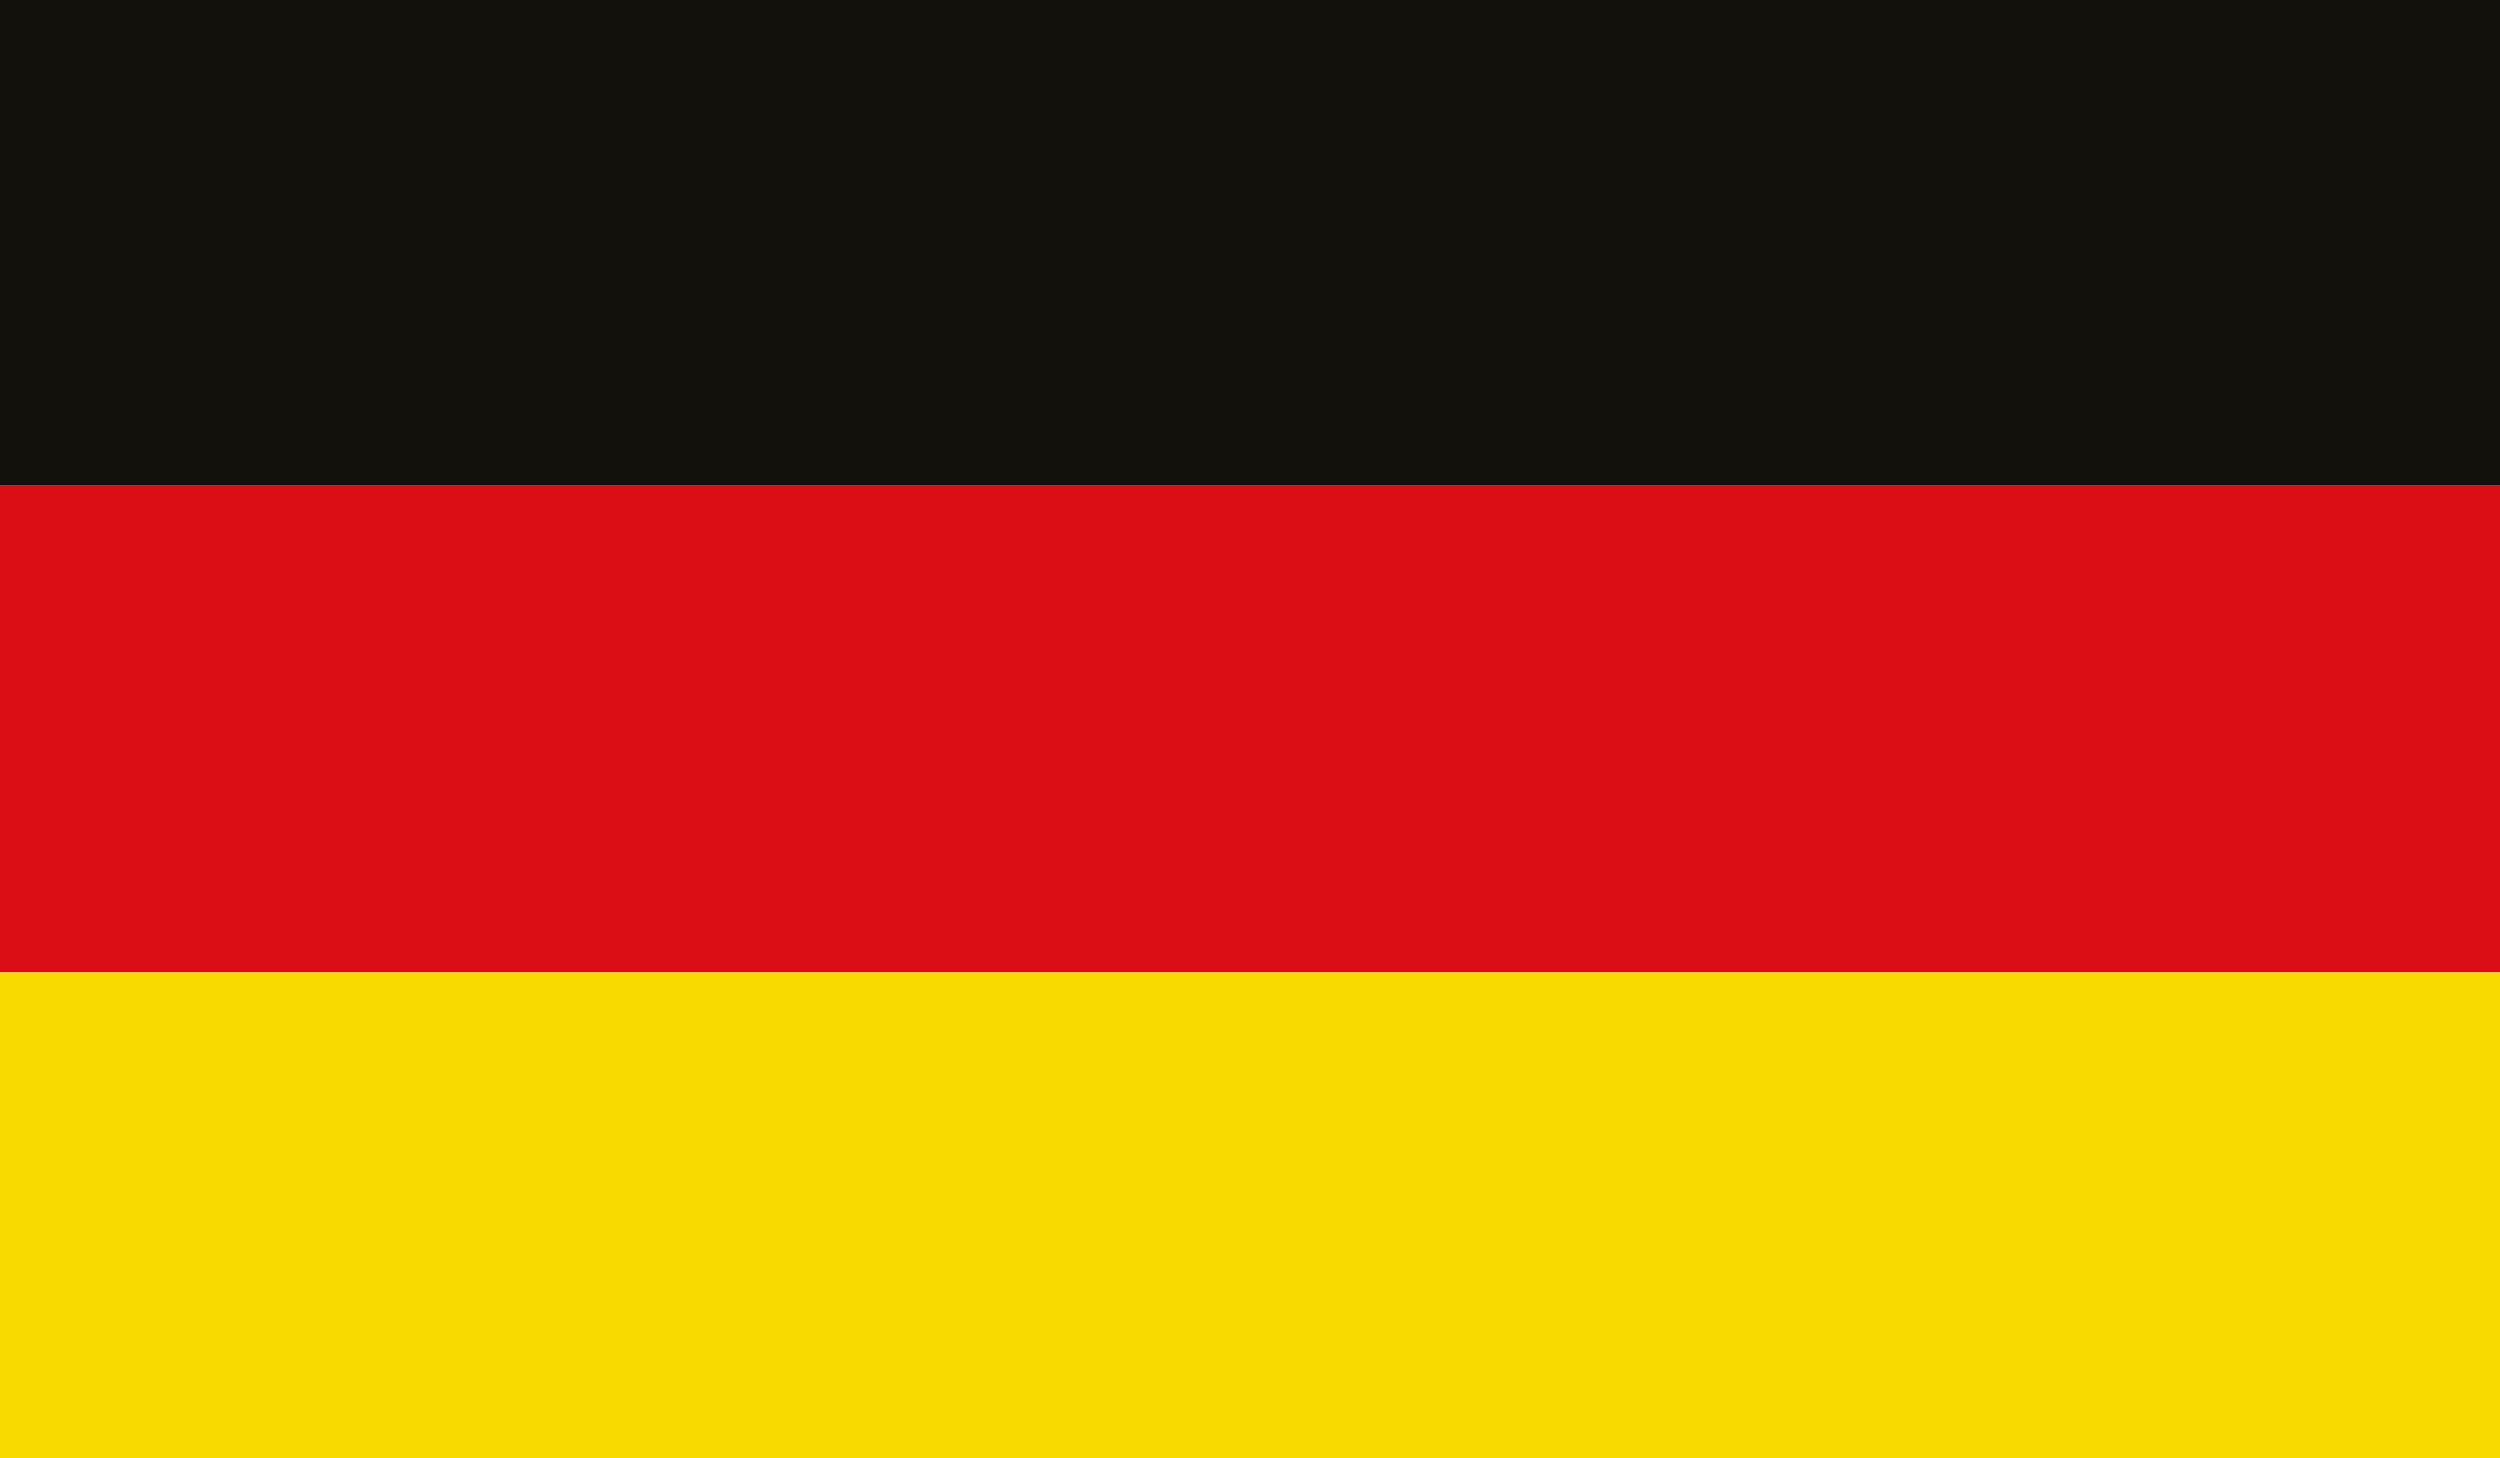
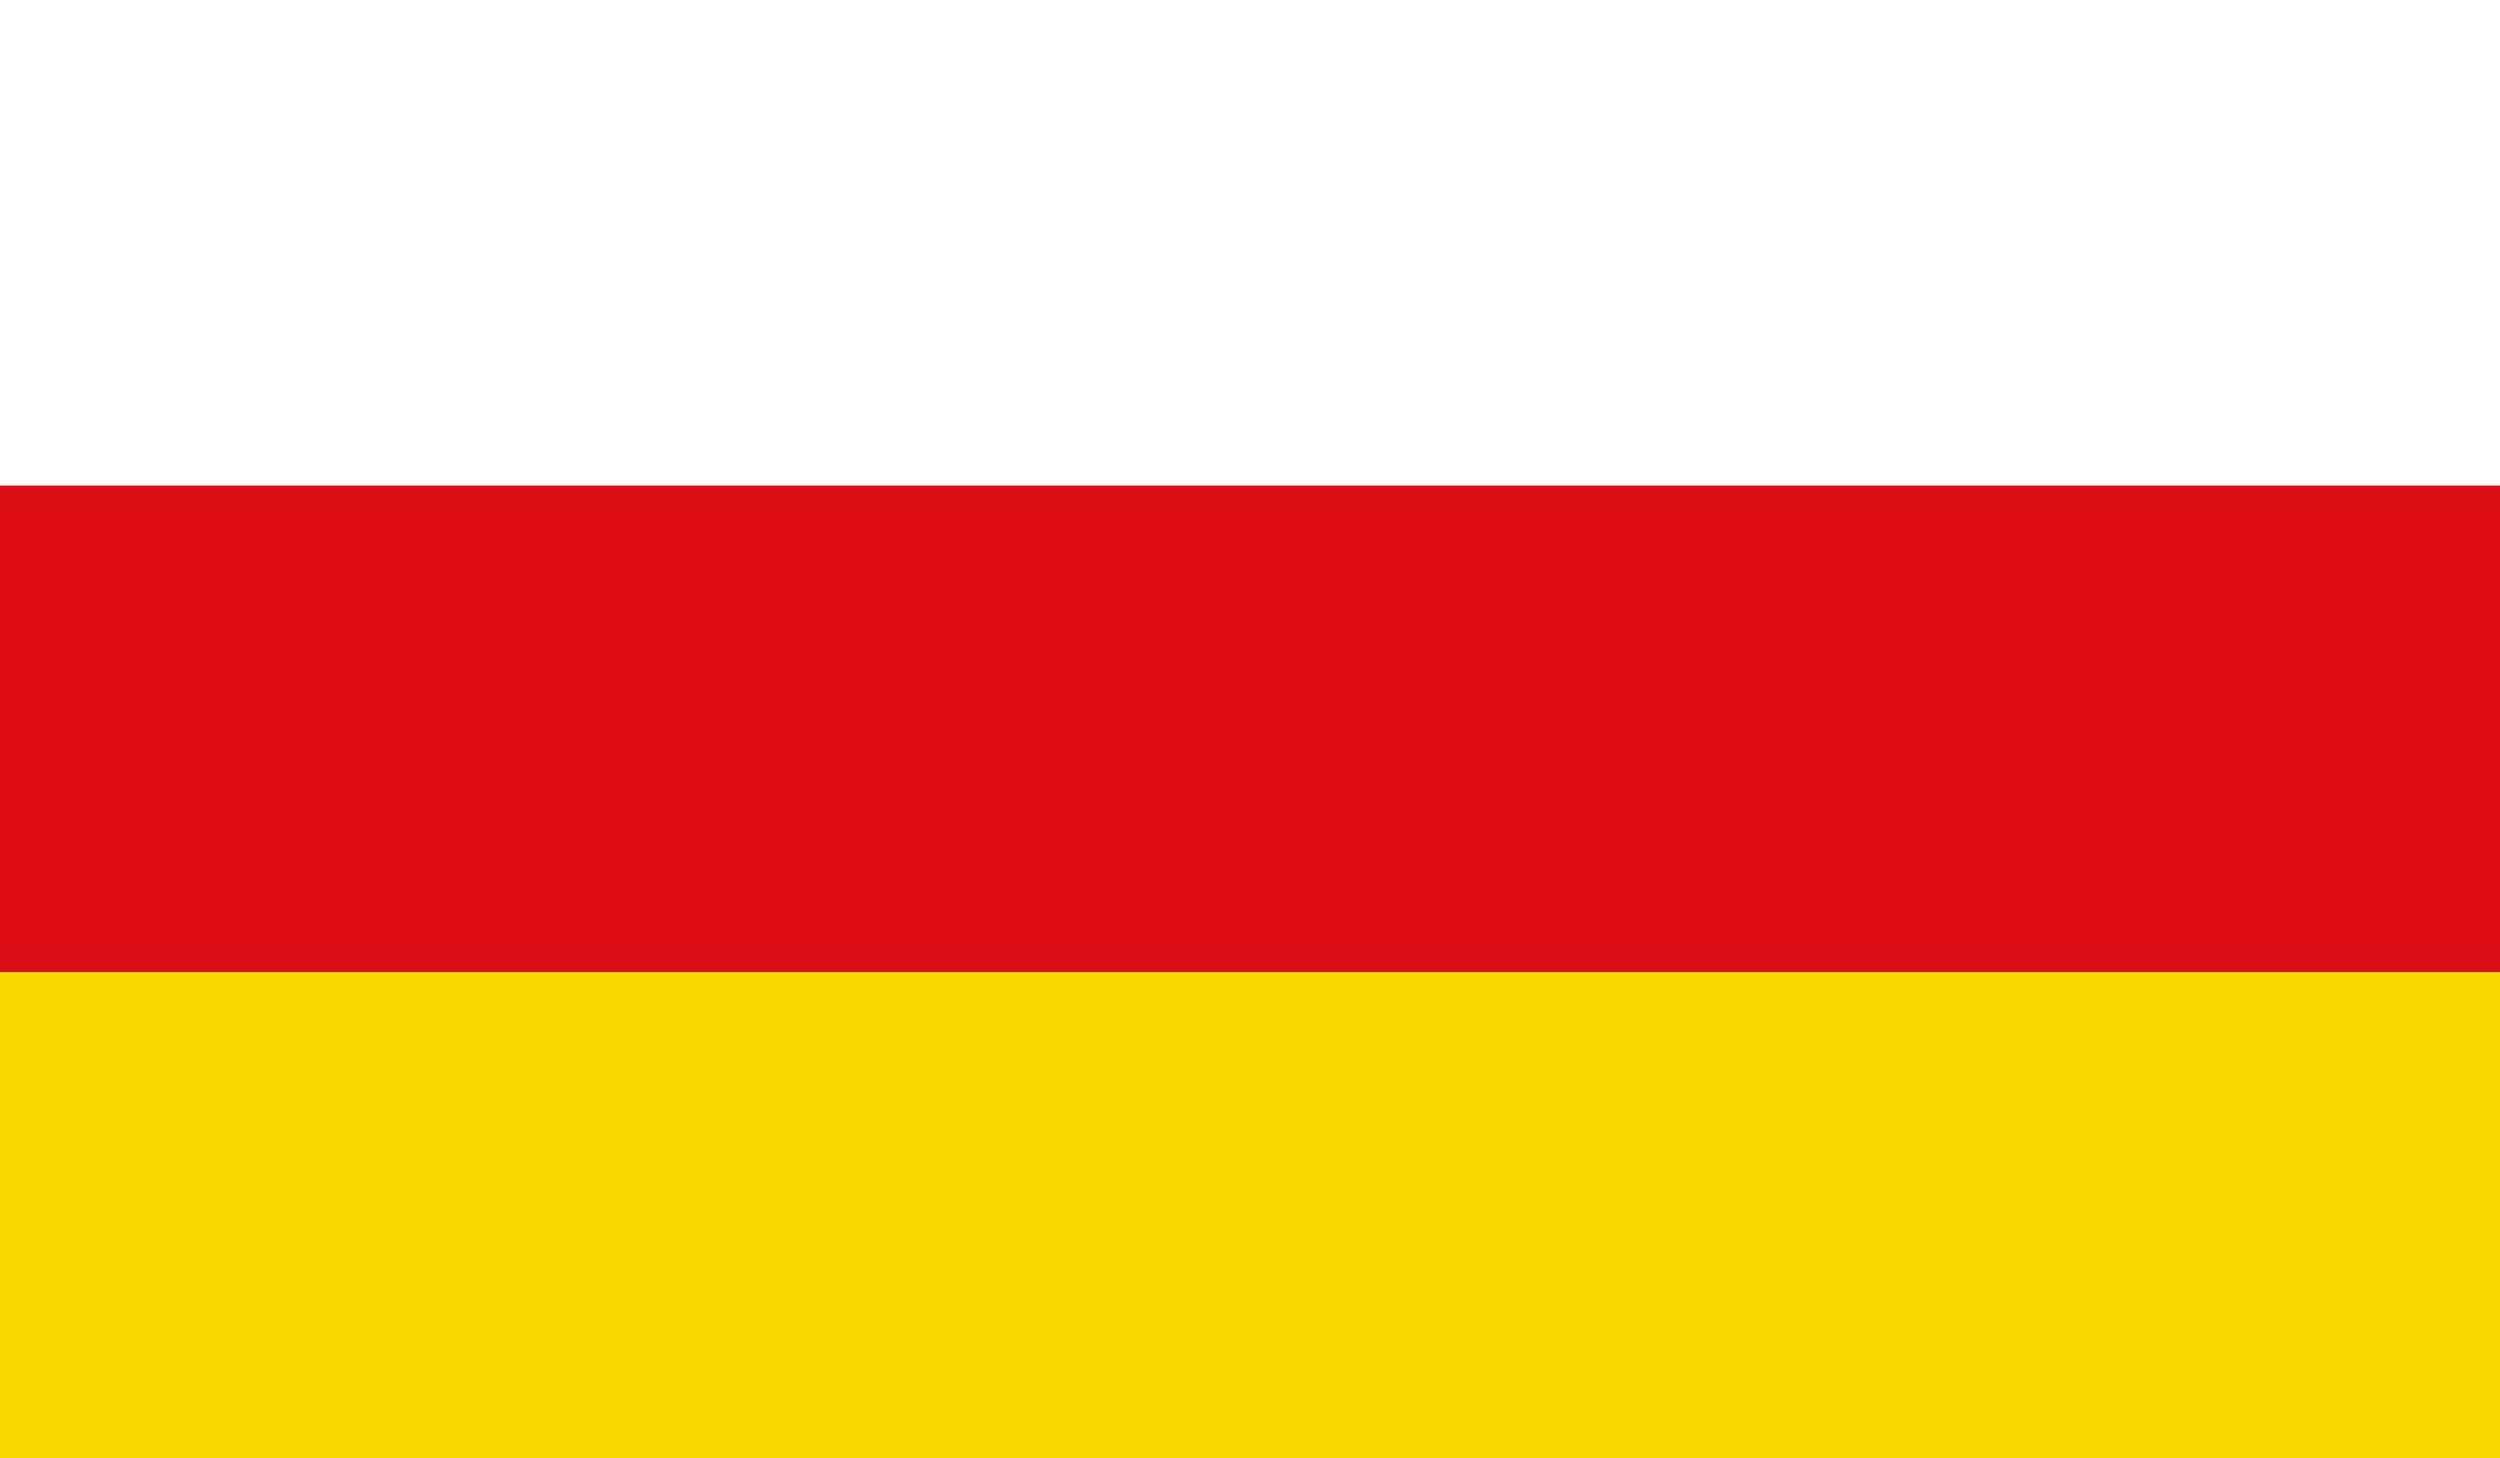
<svg xmlns="http://www.w3.org/2000/svg" xmlns:xlink="http://www.w3.org/1999/xlink" version="1.1" id="Calque_1" x="0px" y="0px" viewBox="0 0 204 119" style="enable-background:new 0 0 204 119;" xml:space="preserve">
  <style type="text/css">
	.st0{clip-path:url(#XMLID_2_);fill:#13110C;}
	.st1{clip-path:url(#XMLID_2_);fill:#DB0E15;}
	.st2{clip-path:url(#XMLID_2_);fill:#F9DA00;}
	.st3{clip-path:url(#XMLID_2_);fill:none;}
</style>
  <g id="XMLID_11659_">
    <defs>
      <rect id="XMLID_11657_" x="-0.15" y="-0.08" width="204.29" height="119.17" />
    </defs>
    <clipPath id="XMLID_2_">
      <use xlink:href="#XMLID_11657_" style="overflow:visible;" />
    </clipPath>
-     <rect id="XMLID_11706_" x="-0.15" y="-0.08" class="st0" width="204.29" height="39.71" />
    <rect id="XMLID_11705_" x="-0.15" y="39.62" class="st1" width="204.29" height="39.73" />
    <rect id="XMLID_11704_" x="-0.15" y="79.35" class="st2" width="204.29" height="39.73" />
-     <rect id="XMLID_11658_" x="-0.15" y="-0.08" class="st3" width="204.29" height="119.17" />
  </g>
</svg>